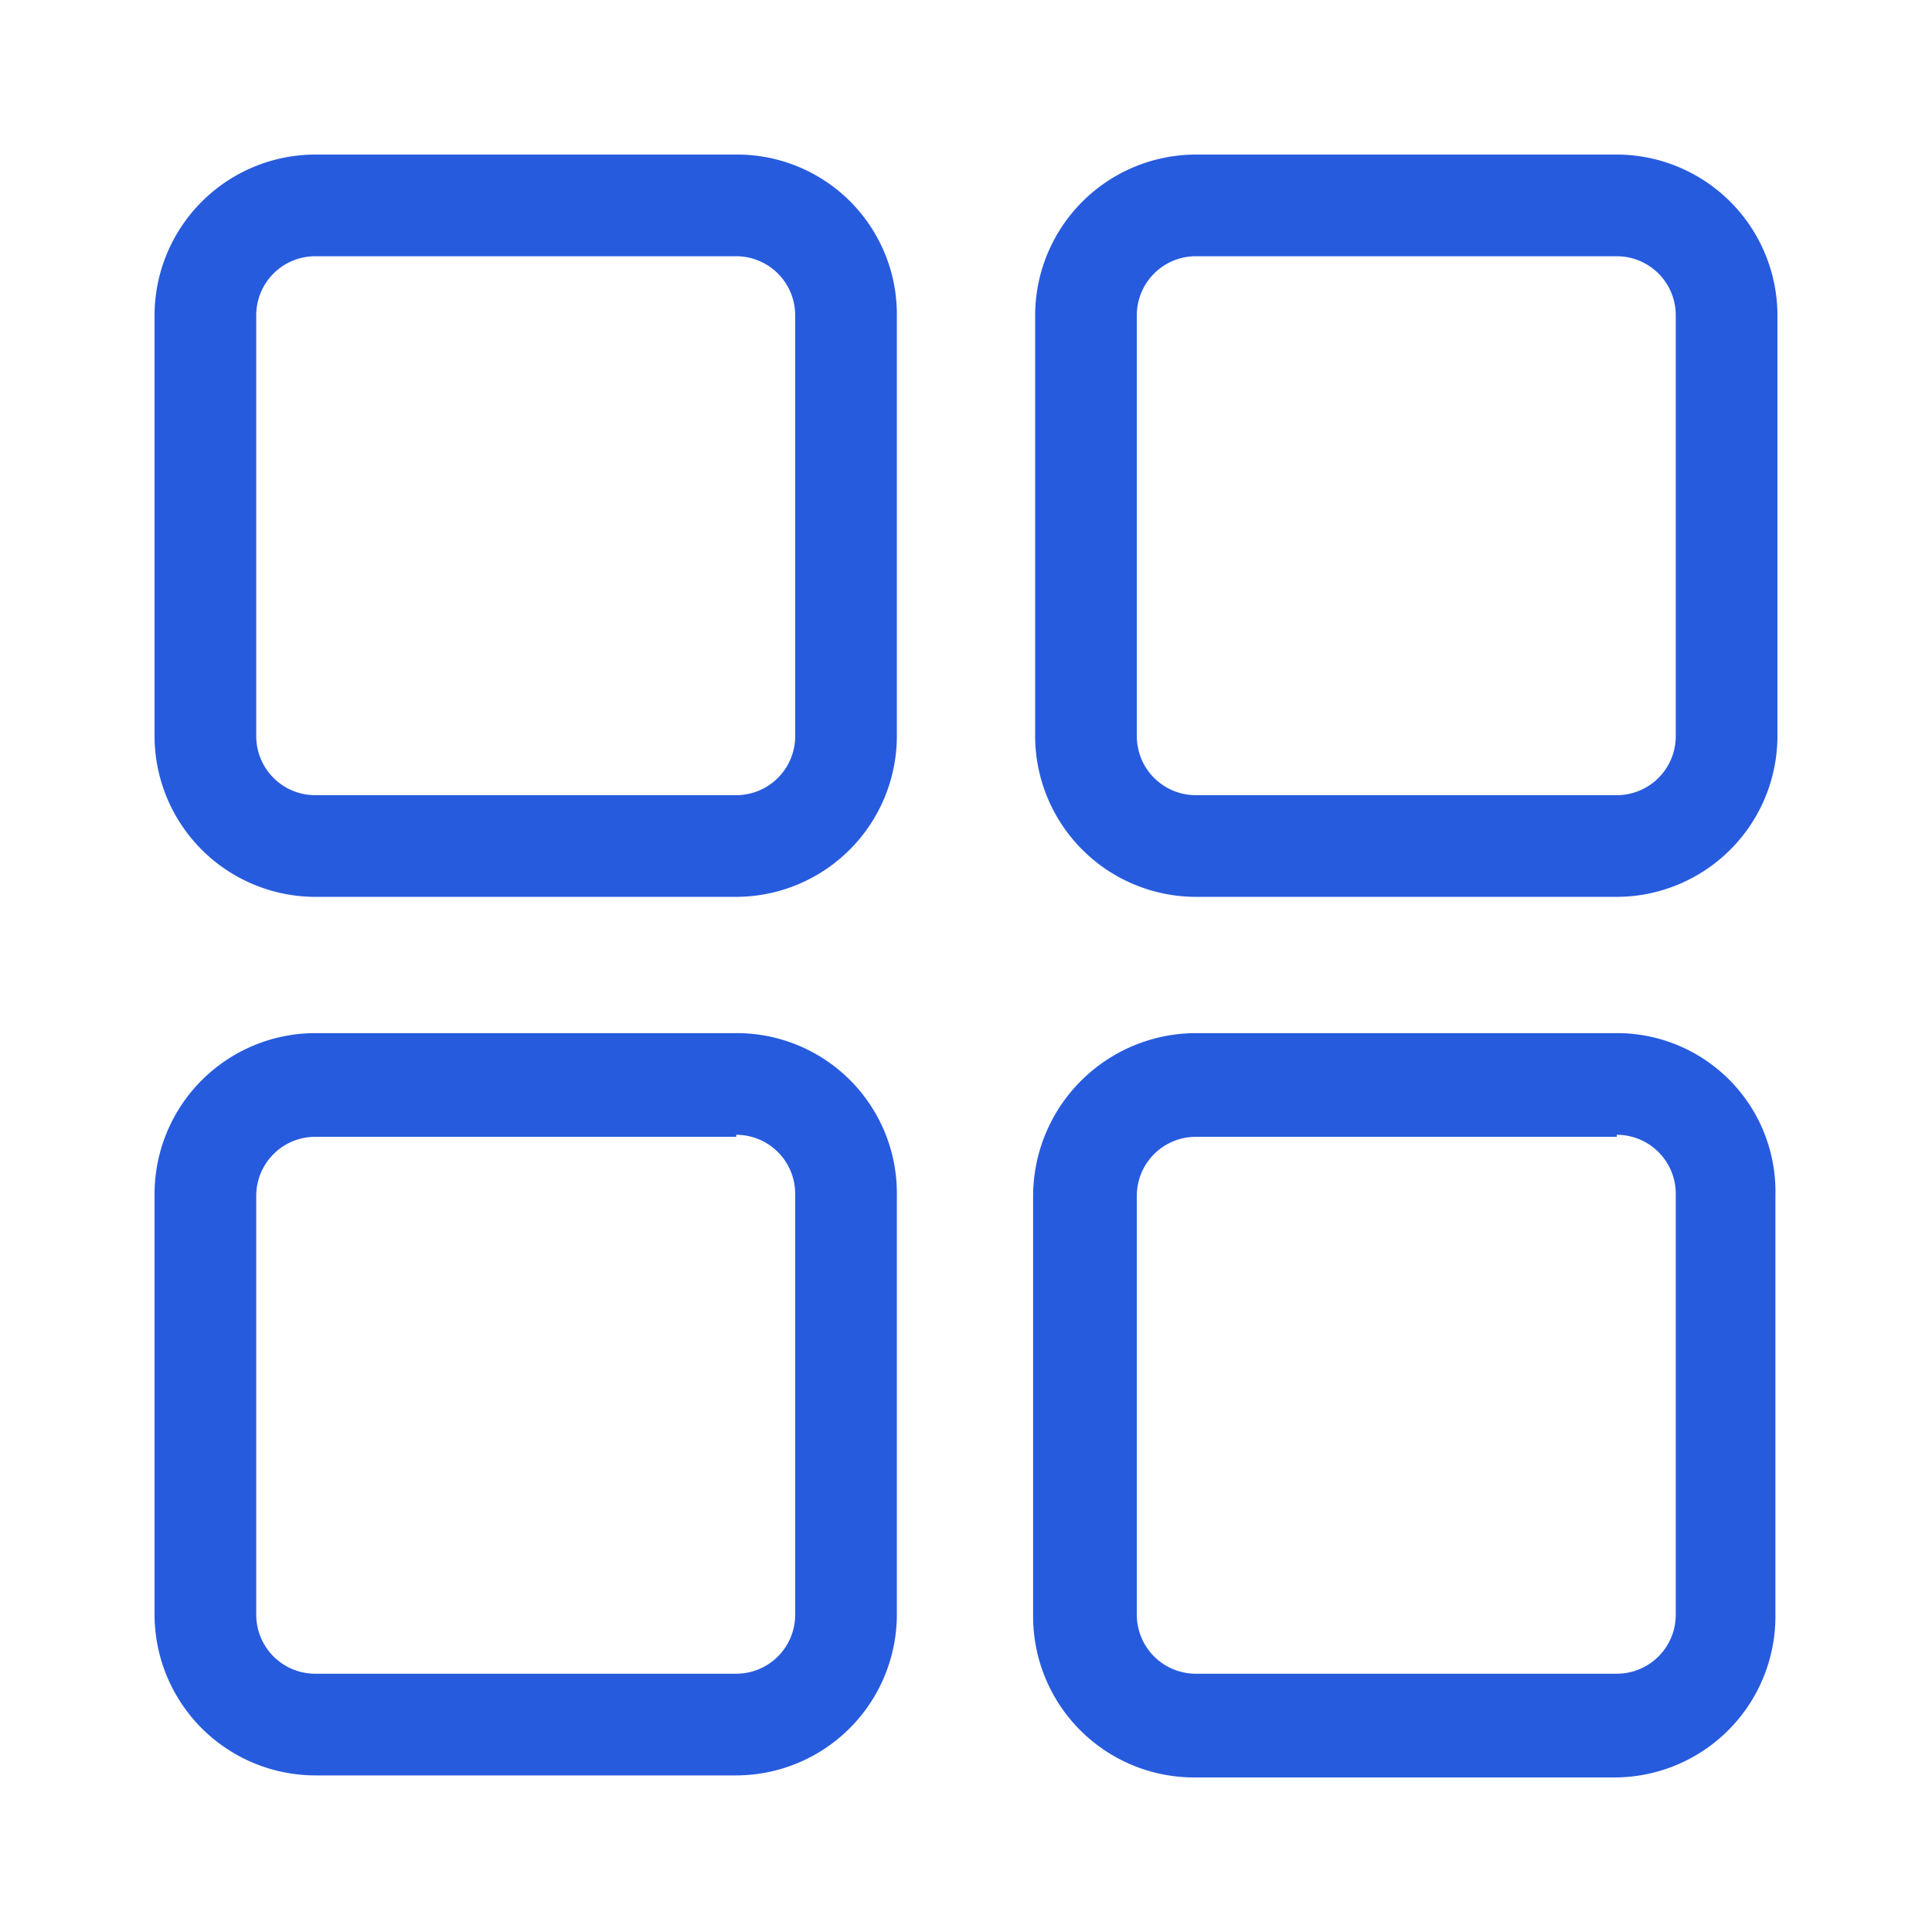
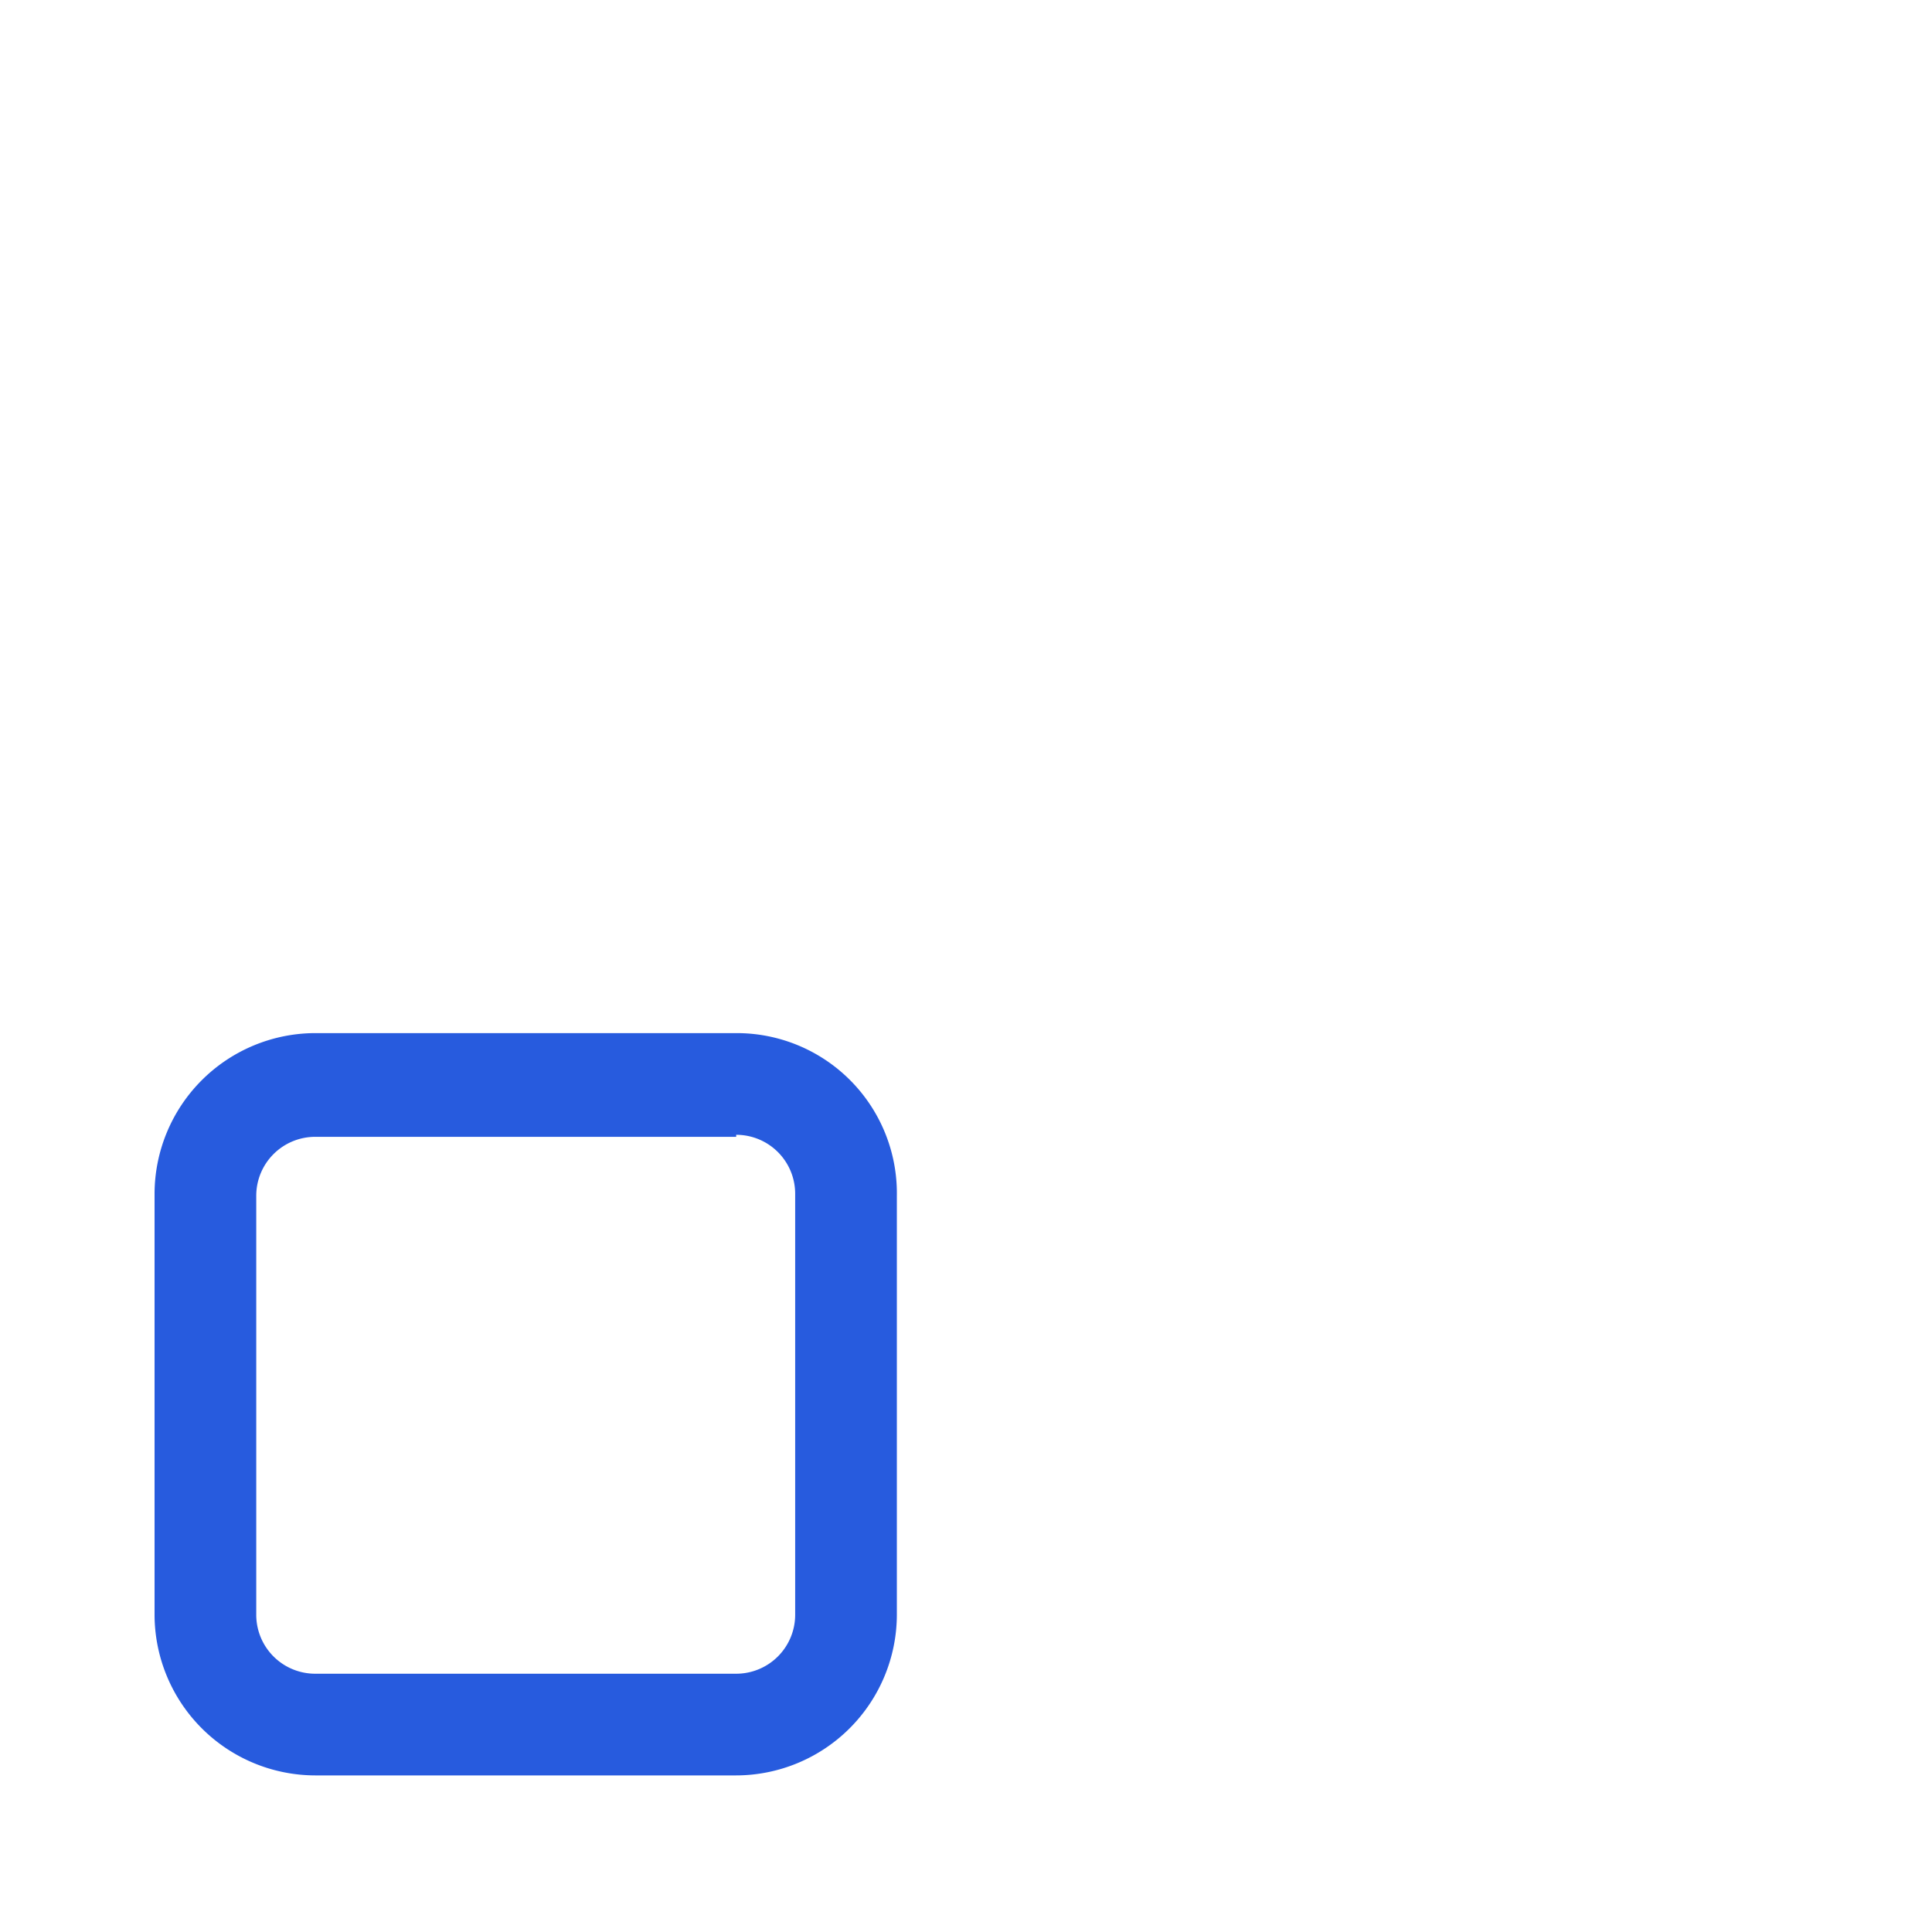
<svg xmlns="http://www.w3.org/2000/svg" id="f7b3ffbf-34d2-45df-a0a4-6a5ed3bc1567" data-name="Layer 1" viewBox="0 0 95 95">
-   <path d="M36.2,12.6a2.9,2.9,0,0,1,2.9,2.9V36.2a2.9,2.9,0,0,1-2.9,2.9H15.5a2.9,2.9,0,0,1-2.9-2.9V15.5a2.9,2.9,0,0,1,2.9-2.9H36.2m0-5H15.5a7.917,7.917,0,0,0-7.9,7.9V36.2a7.917,7.917,0,0,0,7.9,7.9H36.2a7.917,7.917,0,0,0,7.9-7.9V15.5a7.853,7.853,0,0,0-7.9-7.9Z" style="fill:#275bde" />
-   <path d="M79.5,12.6a2.9,2.9,0,0,1,2.9,2.9V36.2a2.9,2.9,0,0,1-2.9,2.9H58.8a2.9,2.9,0,0,1-2.9-2.9V15.5a2.9,2.9,0,0,1,2.9-2.9H79.5m0-5H58.8a7.917,7.917,0,0,0-7.9,7.9V36.2a7.917,7.917,0,0,0,7.9,7.9H79.5a7.917,7.917,0,0,0,7.9-7.9V15.5a7.917,7.917,0,0,0-7.9-7.9Z" style="fill:#275bde" />
  <path d="M36.2,55.8a2.9,2.9,0,0,1,2.9,2.9V79.4a2.9,2.9,0,0,1-2.9,2.9H15.5a2.9,2.9,0,0,1-2.9-2.9V58.8a2.9,2.9,0,0,1,2.9-2.9H36.2m0-5.1H15.5a7.917,7.917,0,0,0-7.9,7.9V79.4a7.917,7.917,0,0,0,7.9,7.9H36.2a7.917,7.917,0,0,0,7.9-7.9V58.8a7.875,7.875,0,0,0-7.9-8Z" style="fill:#275bde" />
-   <path d="M79.5,55.8a2.9,2.9,0,0,1,2.9,2.9V79.4a2.9,2.9,0,0,1-2.9,2.9H58.8a2.9,2.9,0,0,1-2.9-2.9V58.8a2.9,2.9,0,0,1,2.9-2.9H79.5m0-5.1H58.8a8.024,8.024,0,0,0-8,8V79.5a7.917,7.917,0,0,0,7.9,7.9H79.4a7.917,7.917,0,0,0,7.9-7.9V58.8a7.792,7.792,0,0,0-7.8-8Z" style="fill:#275bde" />
</svg>